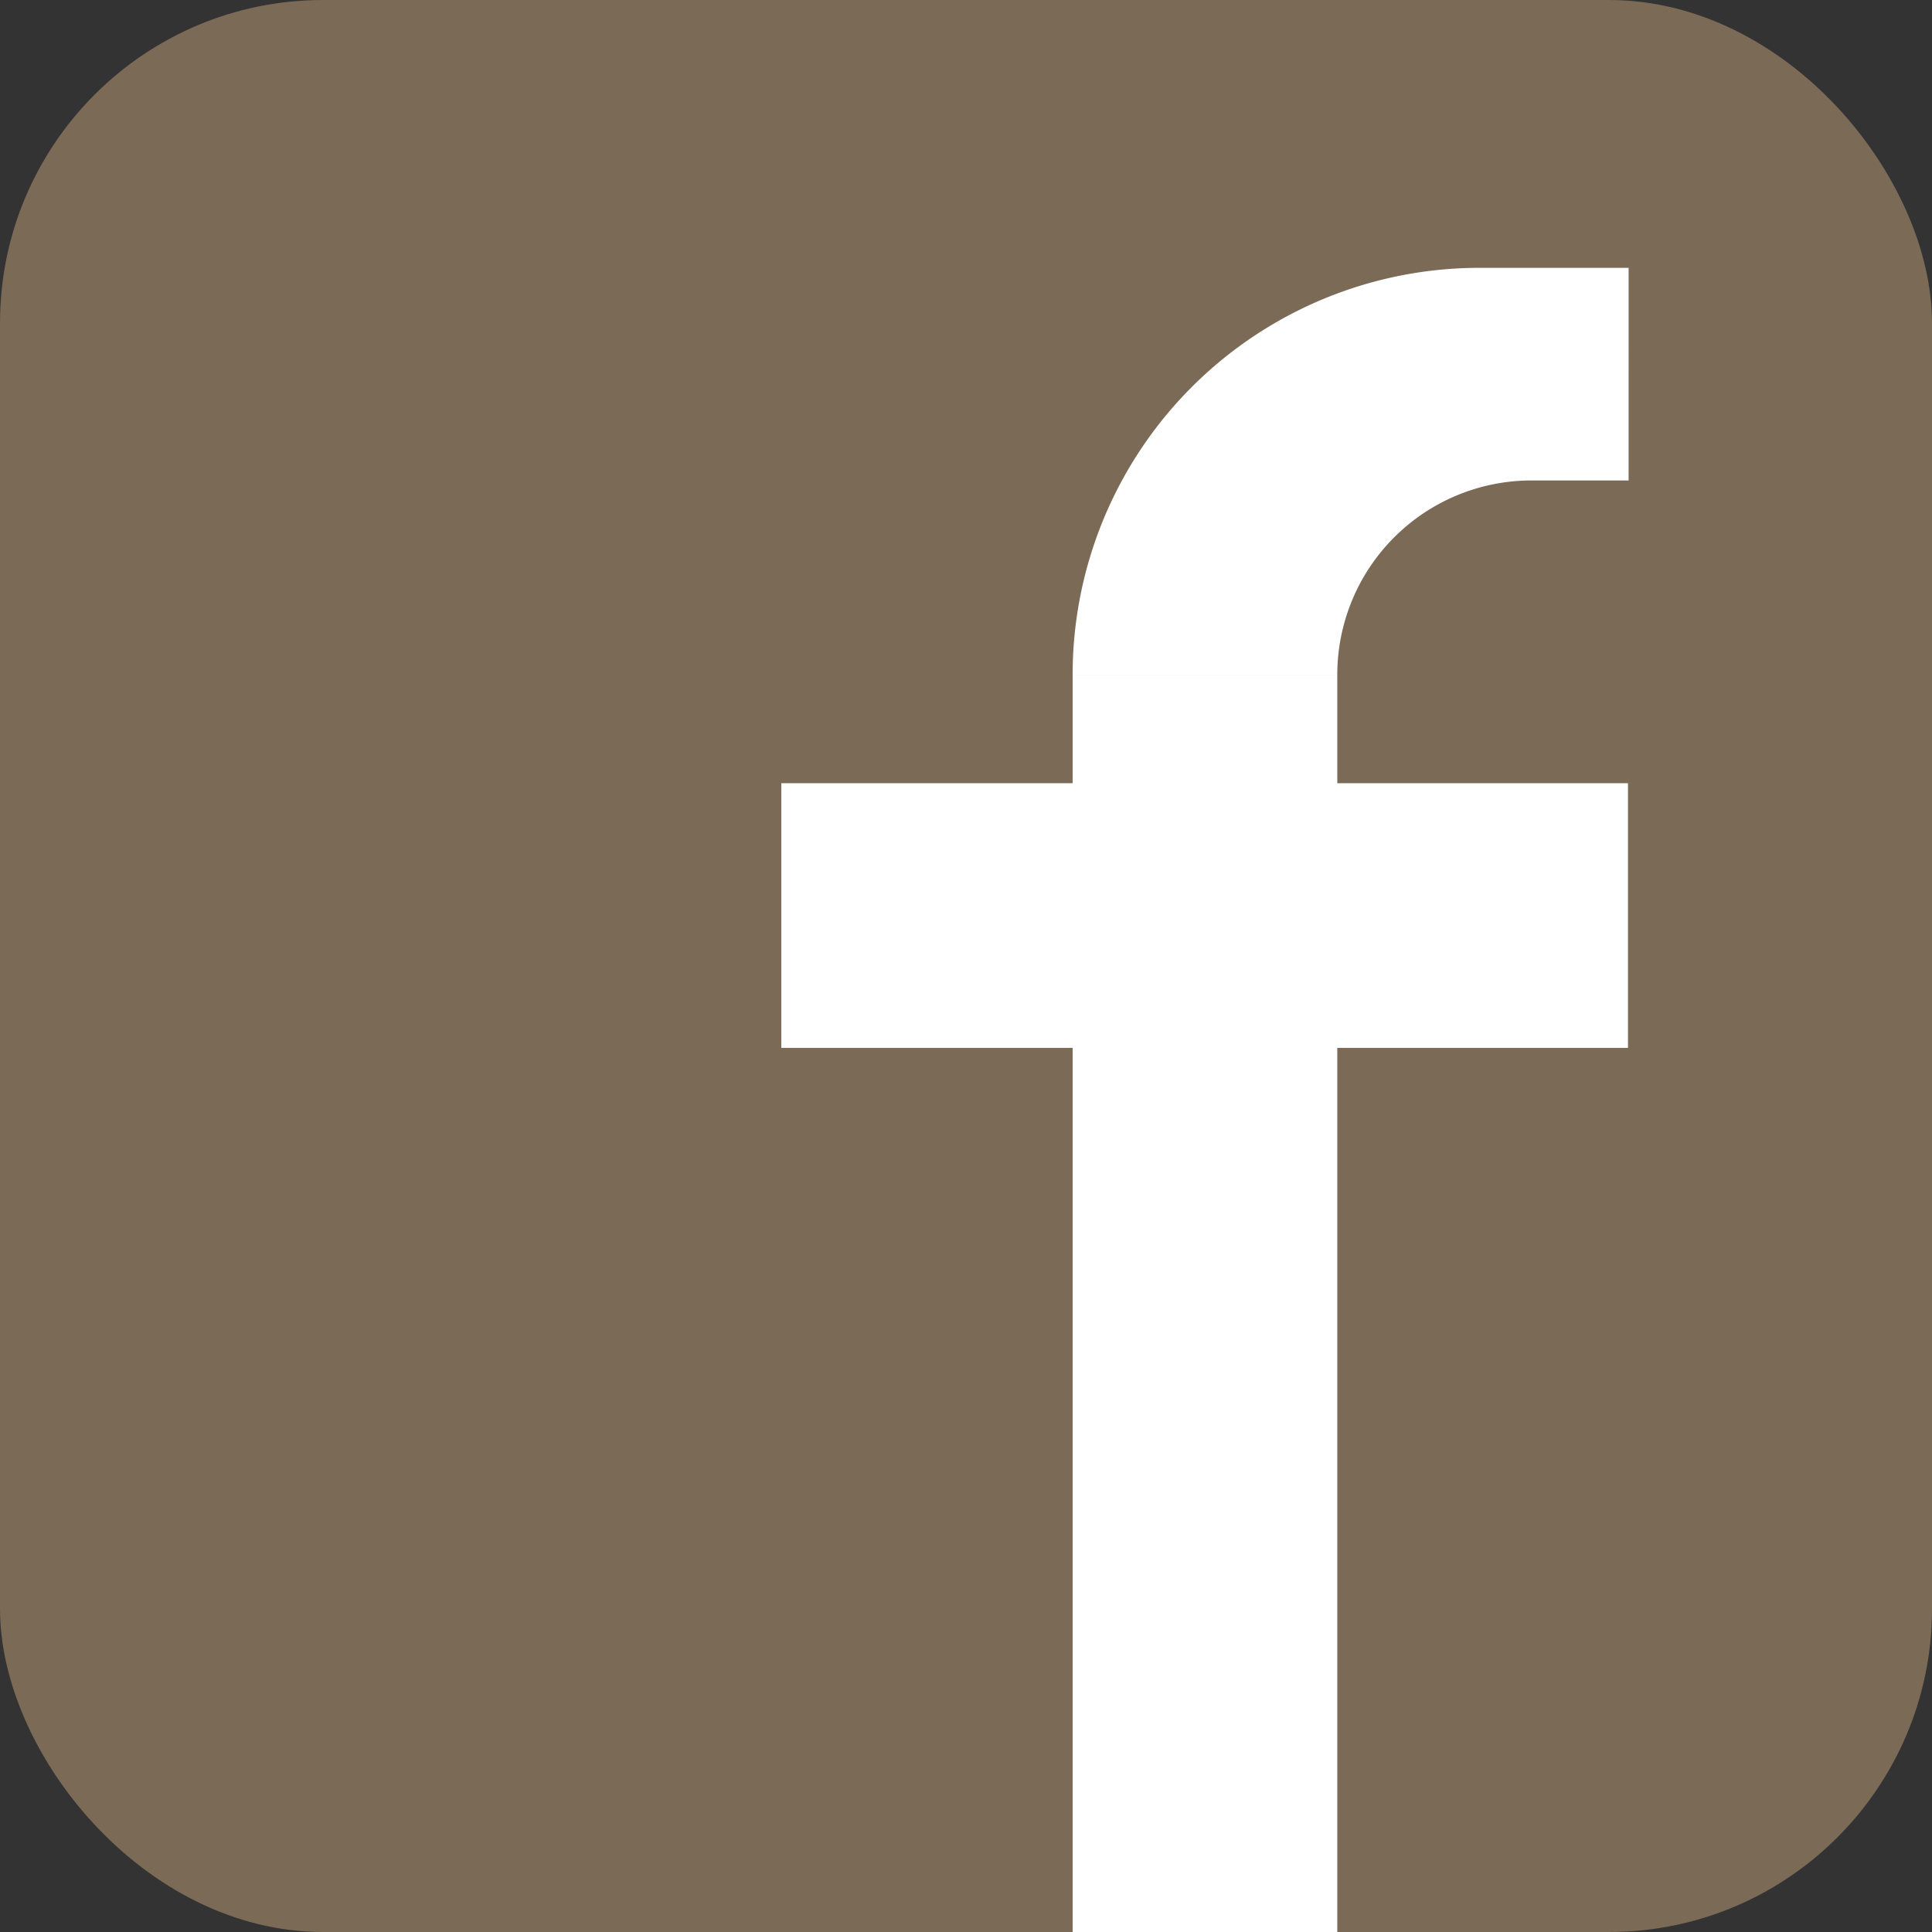
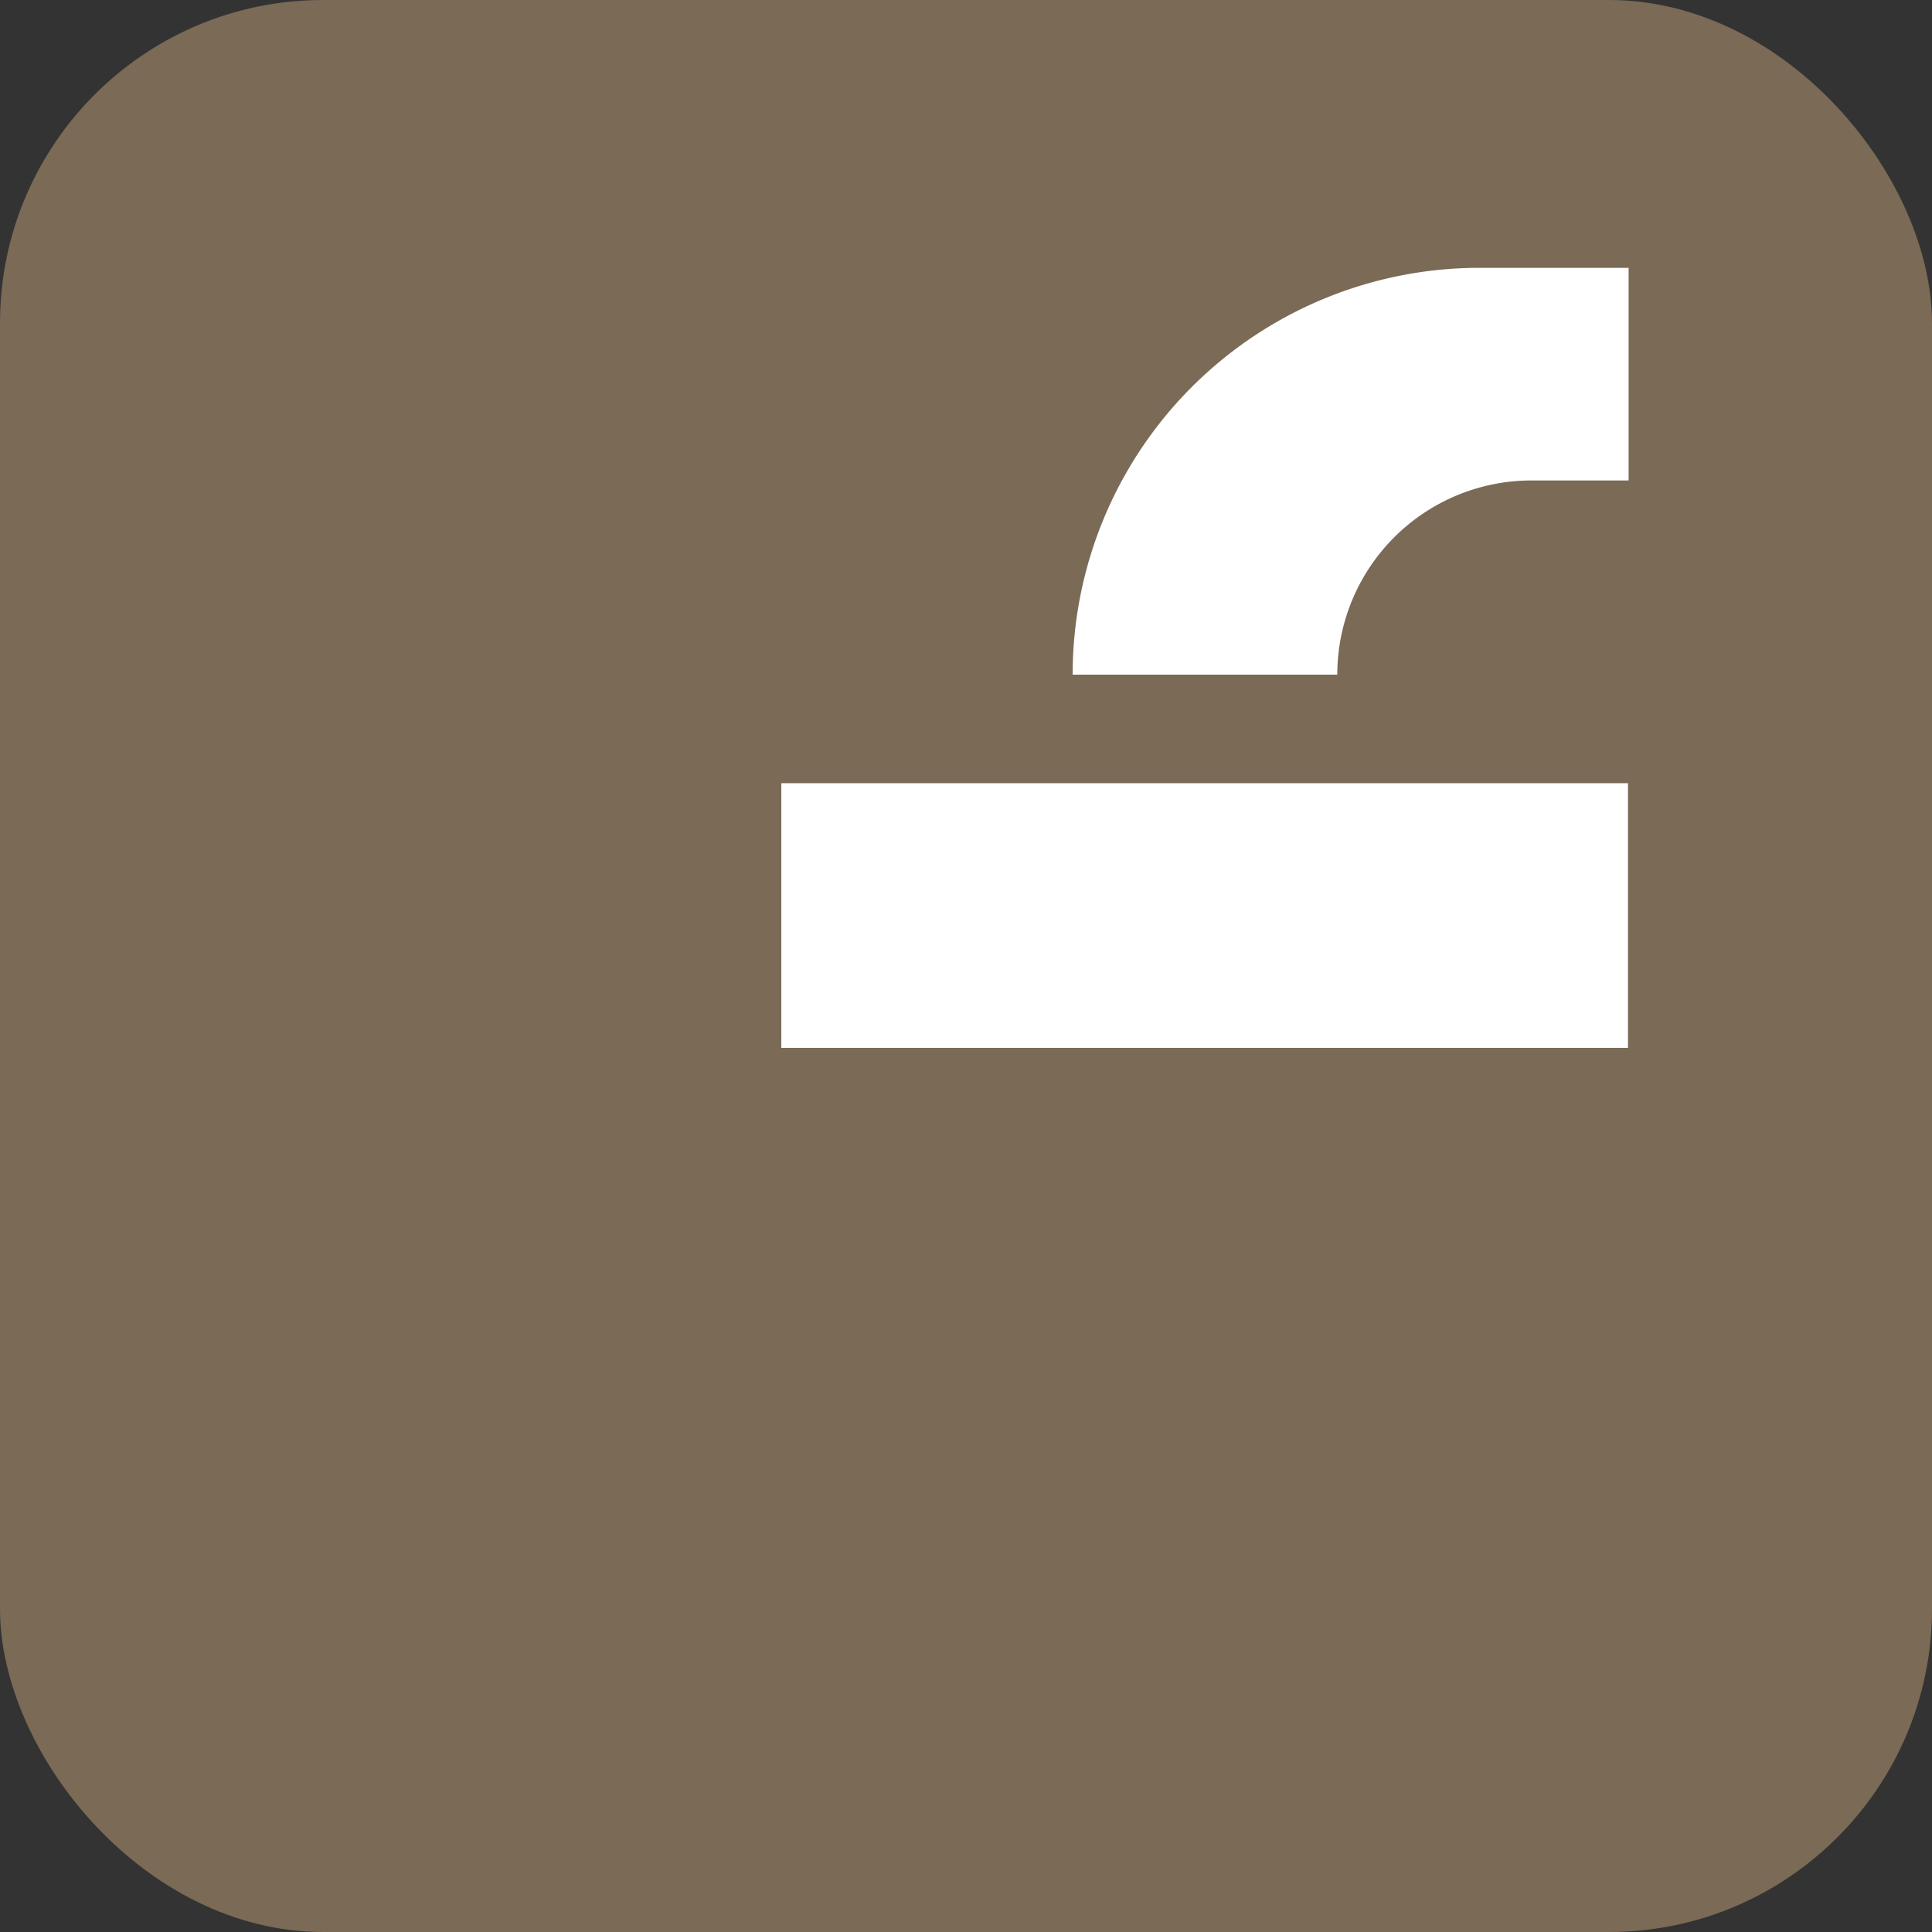
<svg xmlns="http://www.w3.org/2000/svg" viewBox="0 0 30.44 30.44">
  <rect x="0" y="0" width="30.44" height="30.44" fill="#333333" stroke="none" />
  <defs>
    <style>.cls-1{fill:#7a6a56;}.cls-2{fill:#fff;}</style>
  </defs>
  <g id="レイヤー_2" data-name="レイヤー 2">
    <g id="design">
      <rect class="cls-1" width="30.44" height="30.44" rx="5.09" />
-       <rect class="cls-2" x="9.08" y="18.45" width="19.81" height="4.17" transform="translate(39.52 1.55) rotate(90)" />
      <rect class="cls-2" x="12.31" y="12.34" width="13.34" height="4.17" />
      <path class="cls-2" d="M23.32,4.22a6.41,6.41,0,0,0-6.42,6.41h4.17a3.06,3.06,0,0,1,3.06-3.06h1.53V4.22Z" />
    </g>
  </g>
</svg>